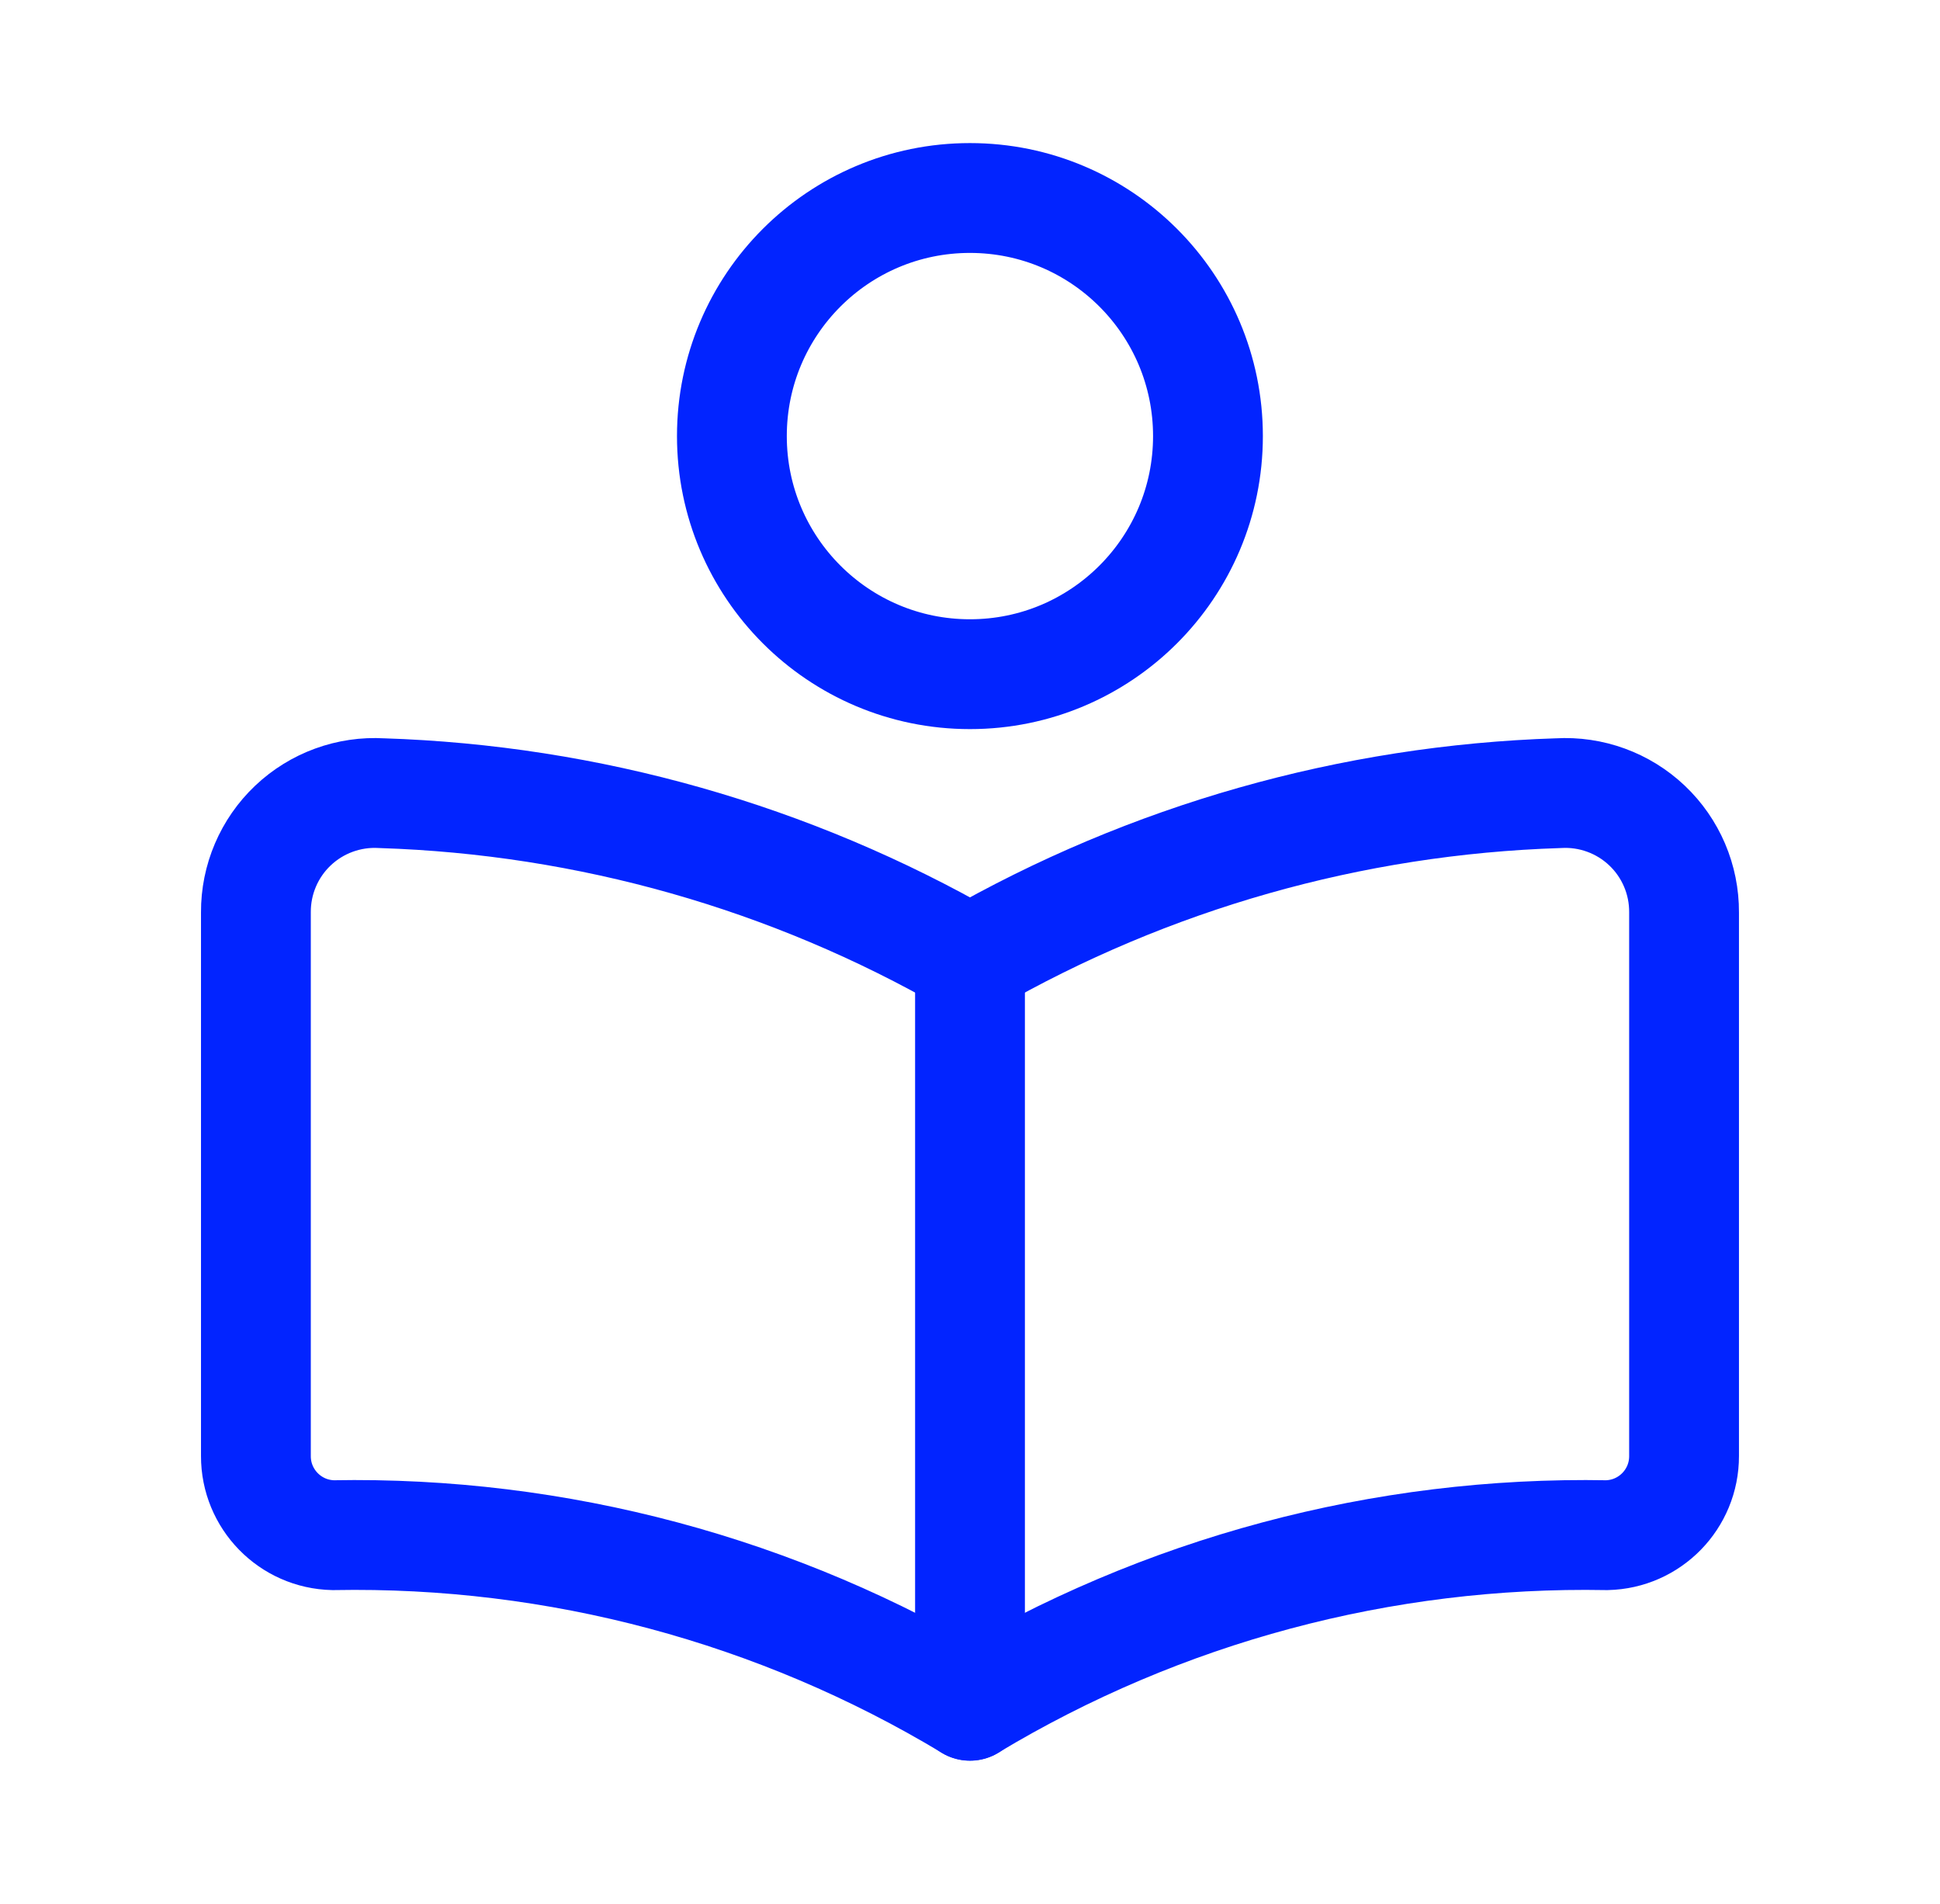
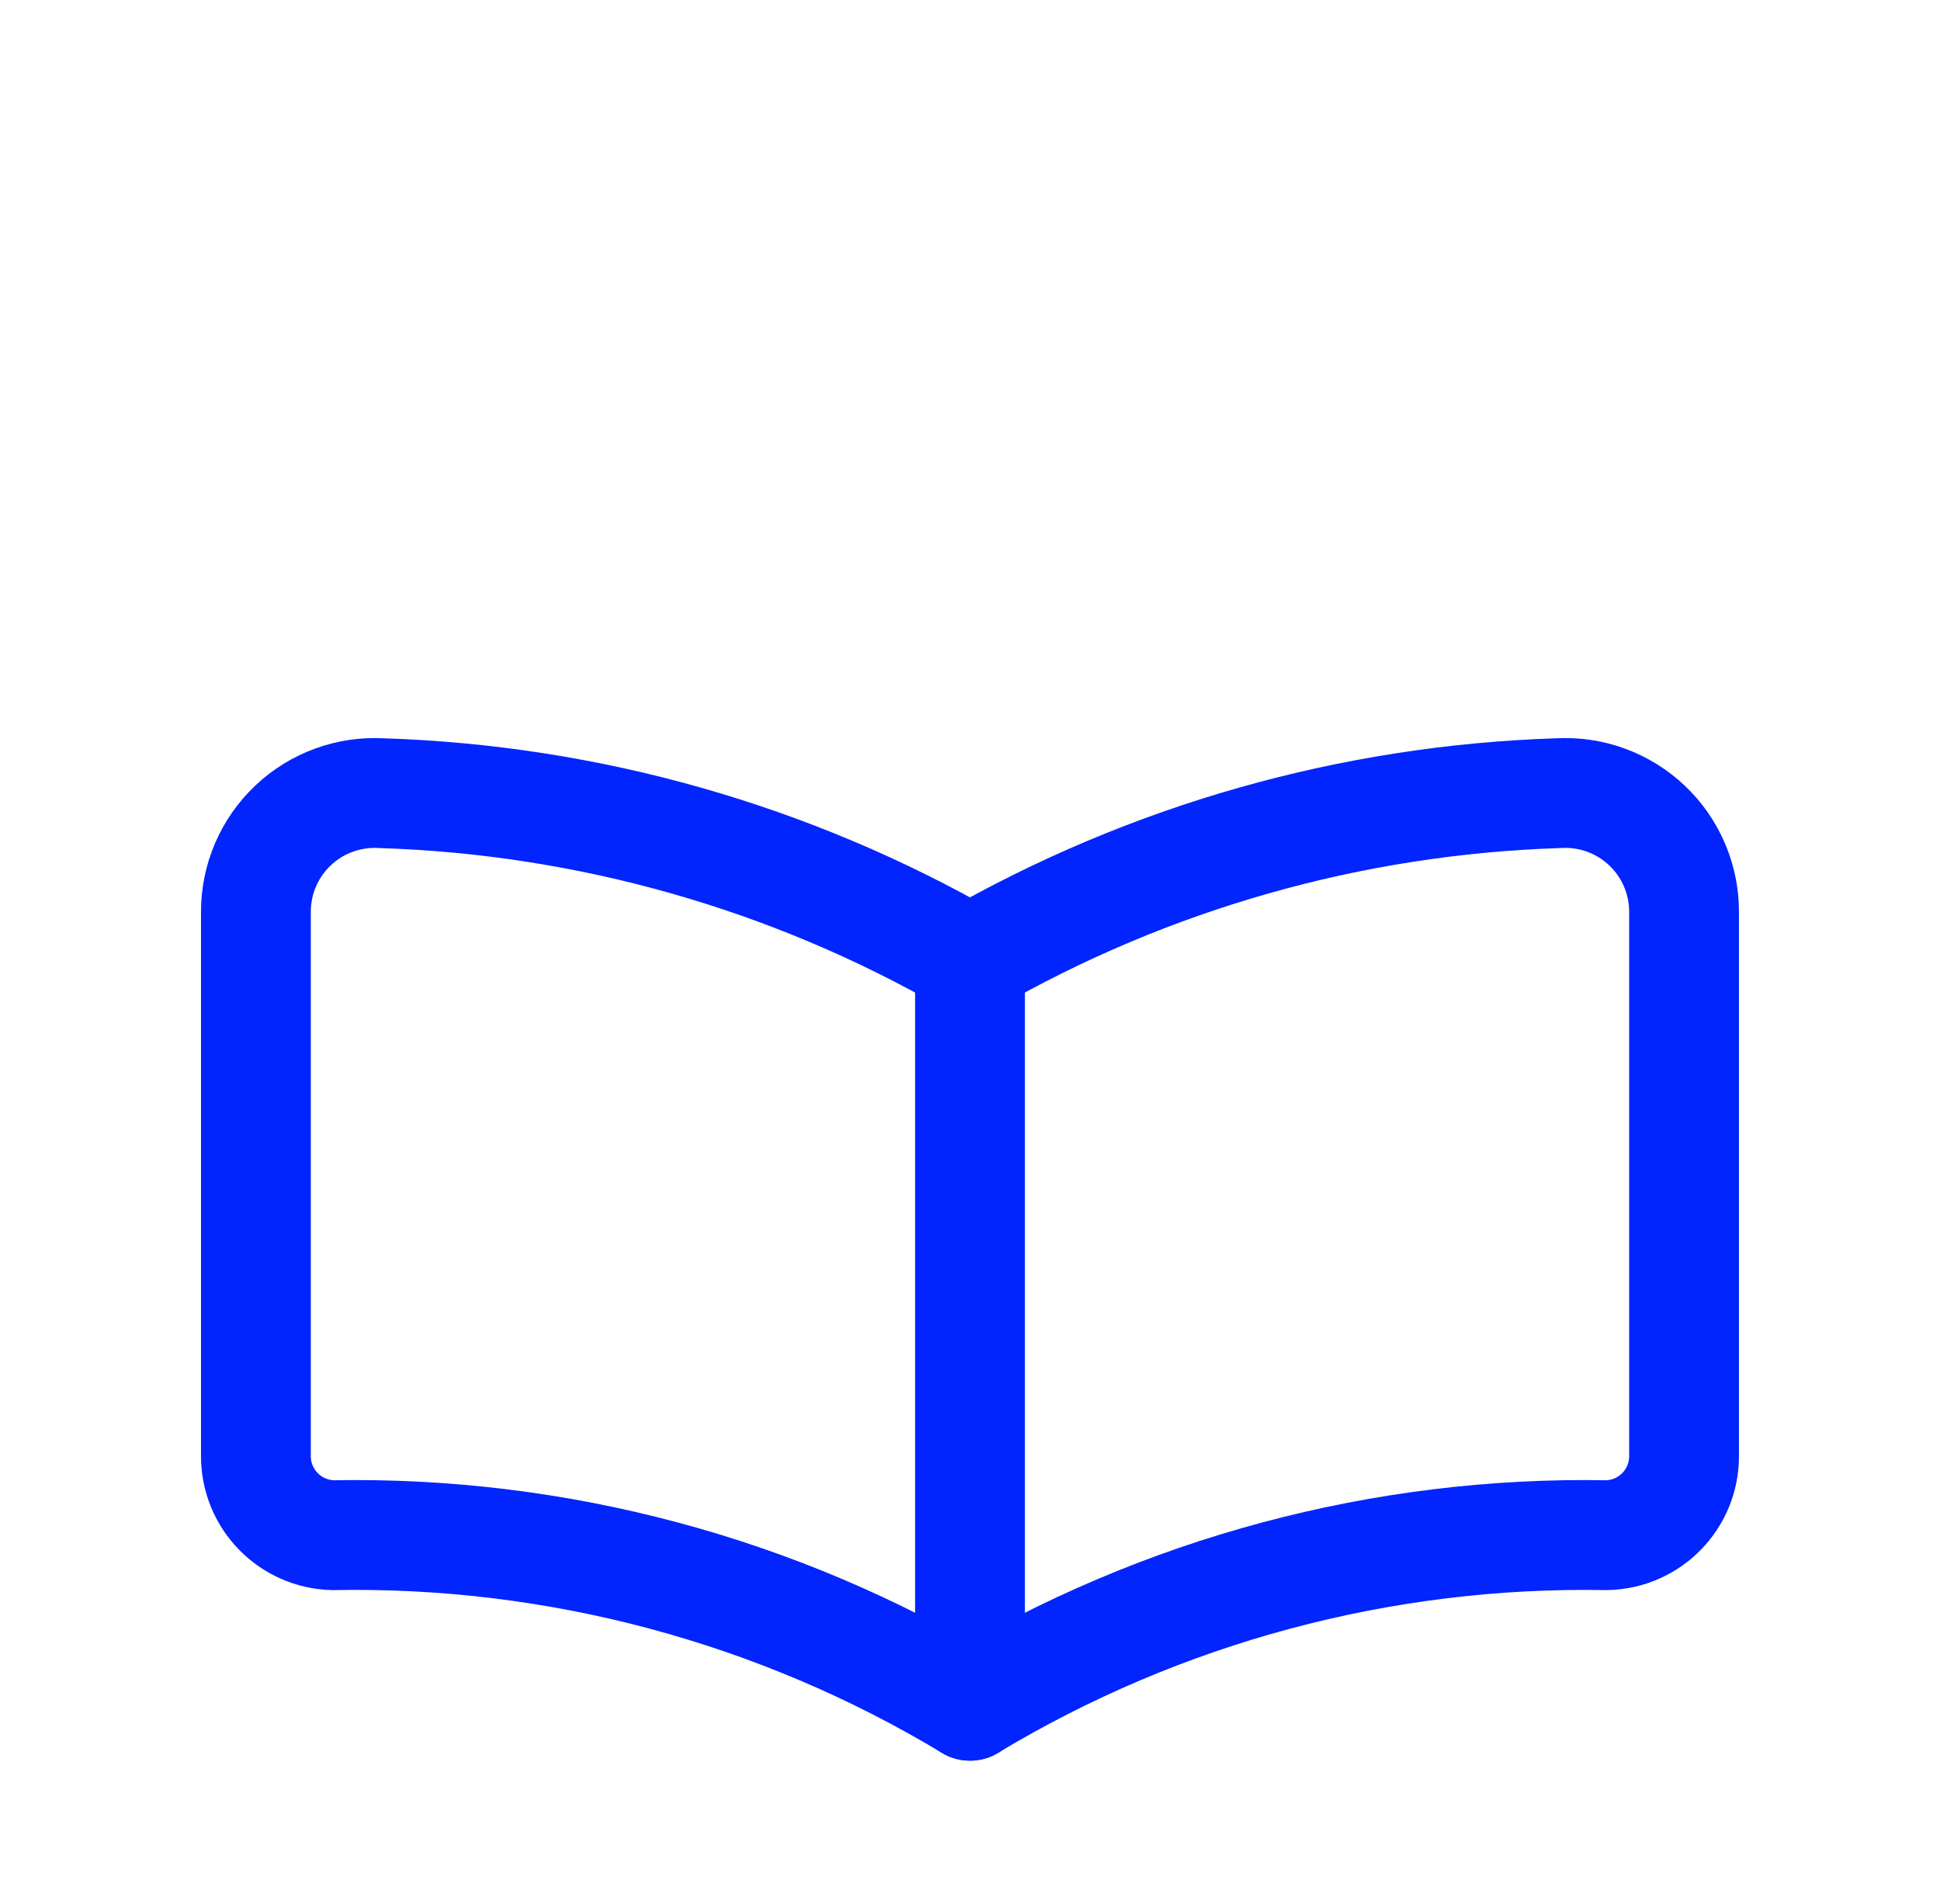
<svg xmlns="http://www.w3.org/2000/svg" width="53" height="52" viewBox="0 0 53 52" fill="none">
  <path fill-rule="evenodd" clip-rule="evenodd" d="M46.008 24.921V39.767C46.011 40.943 45.072 41.905 43.896 41.93C37.775 41.817 31.746 43.43 26.499 46.586C21.253 43.43 15.224 41.817 9.103 41.93C7.927 41.905 6.988 40.943 6.991 39.767V24.921C6.986 24.024 7.352 23.165 8.003 22.548C8.654 21.931 9.532 21.611 10.427 21.664C16.078 21.844 21.597 23.411 26.499 26.228C31.401 23.411 36.921 21.844 42.572 21.664C43.467 21.611 44.345 21.931 44.996 22.548C45.647 23.165 46.013 24.024 46.008 24.921V24.921Z" stroke="#0224FF" stroke-width="3" stroke-linecap="round" stroke-linejoin="round" />
  <path d="M26.5 26.232V46.59" stroke="#0224FF" stroke-width="3" stroke-linecap="round" stroke-linejoin="round" />
-   <circle cx="26.498" cy="11.911" r="6.503" stroke="#0224FF" stroke-width="3" stroke-linecap="round" stroke-linejoin="round" />
</svg>